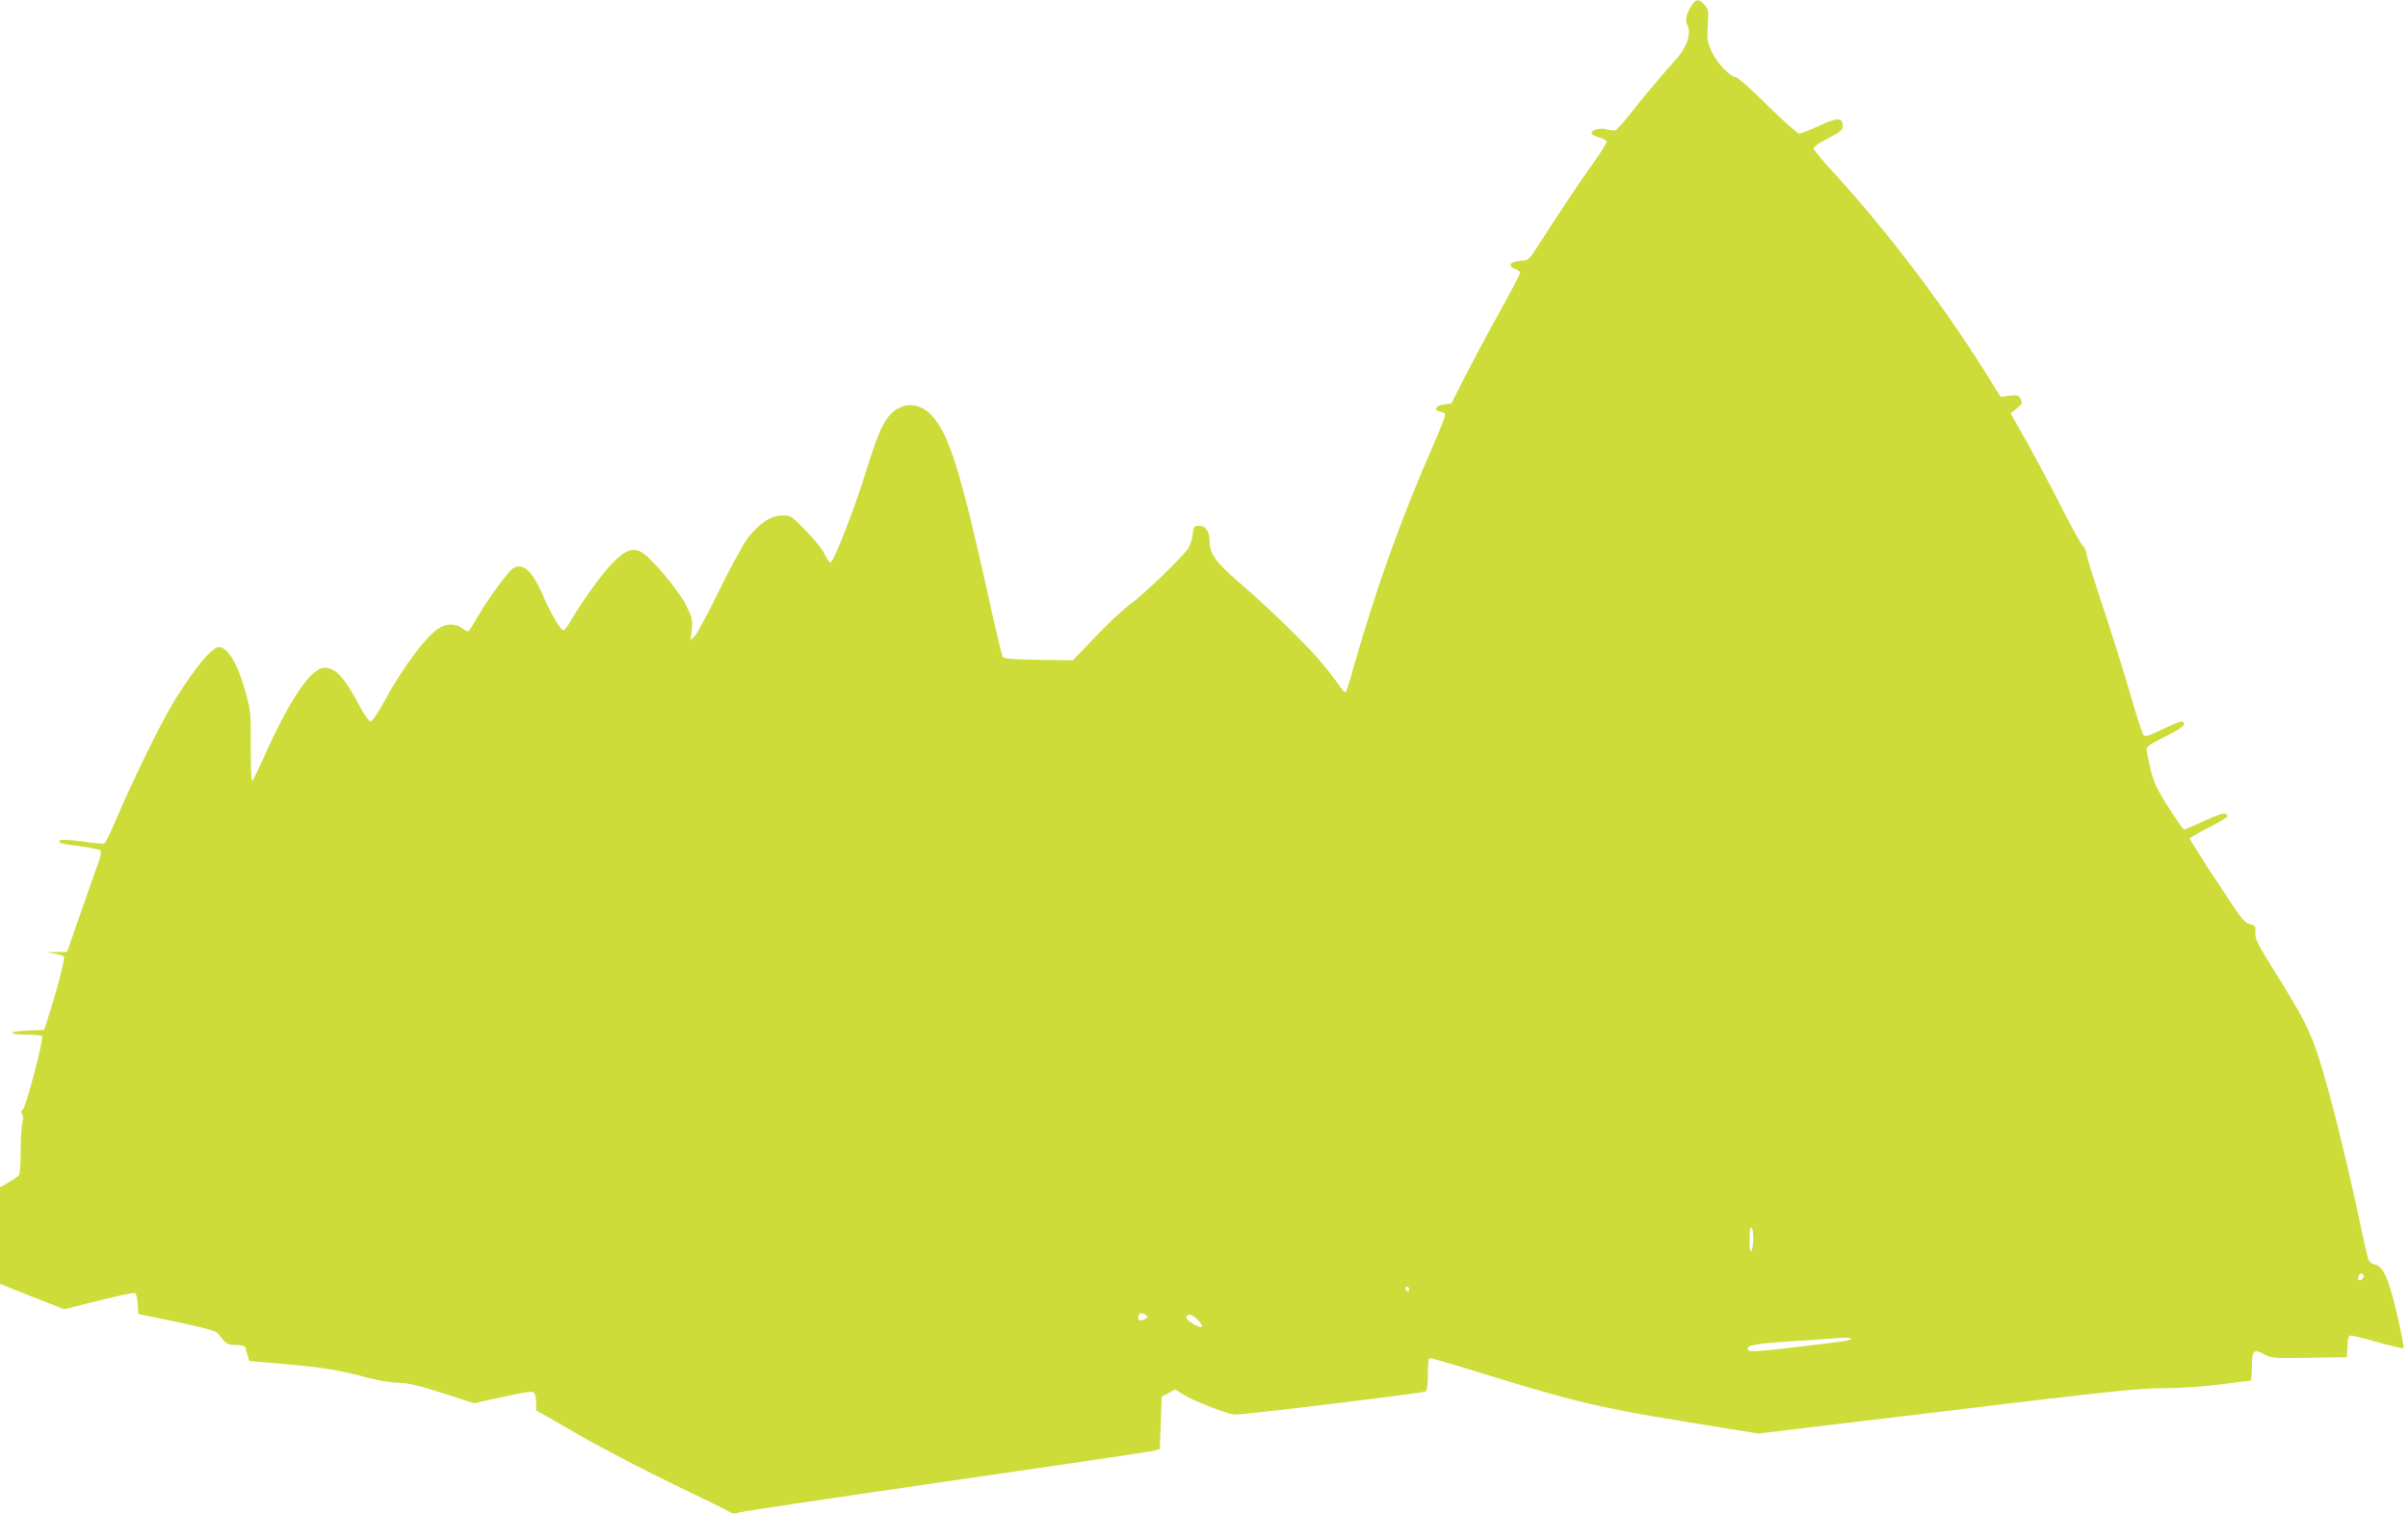
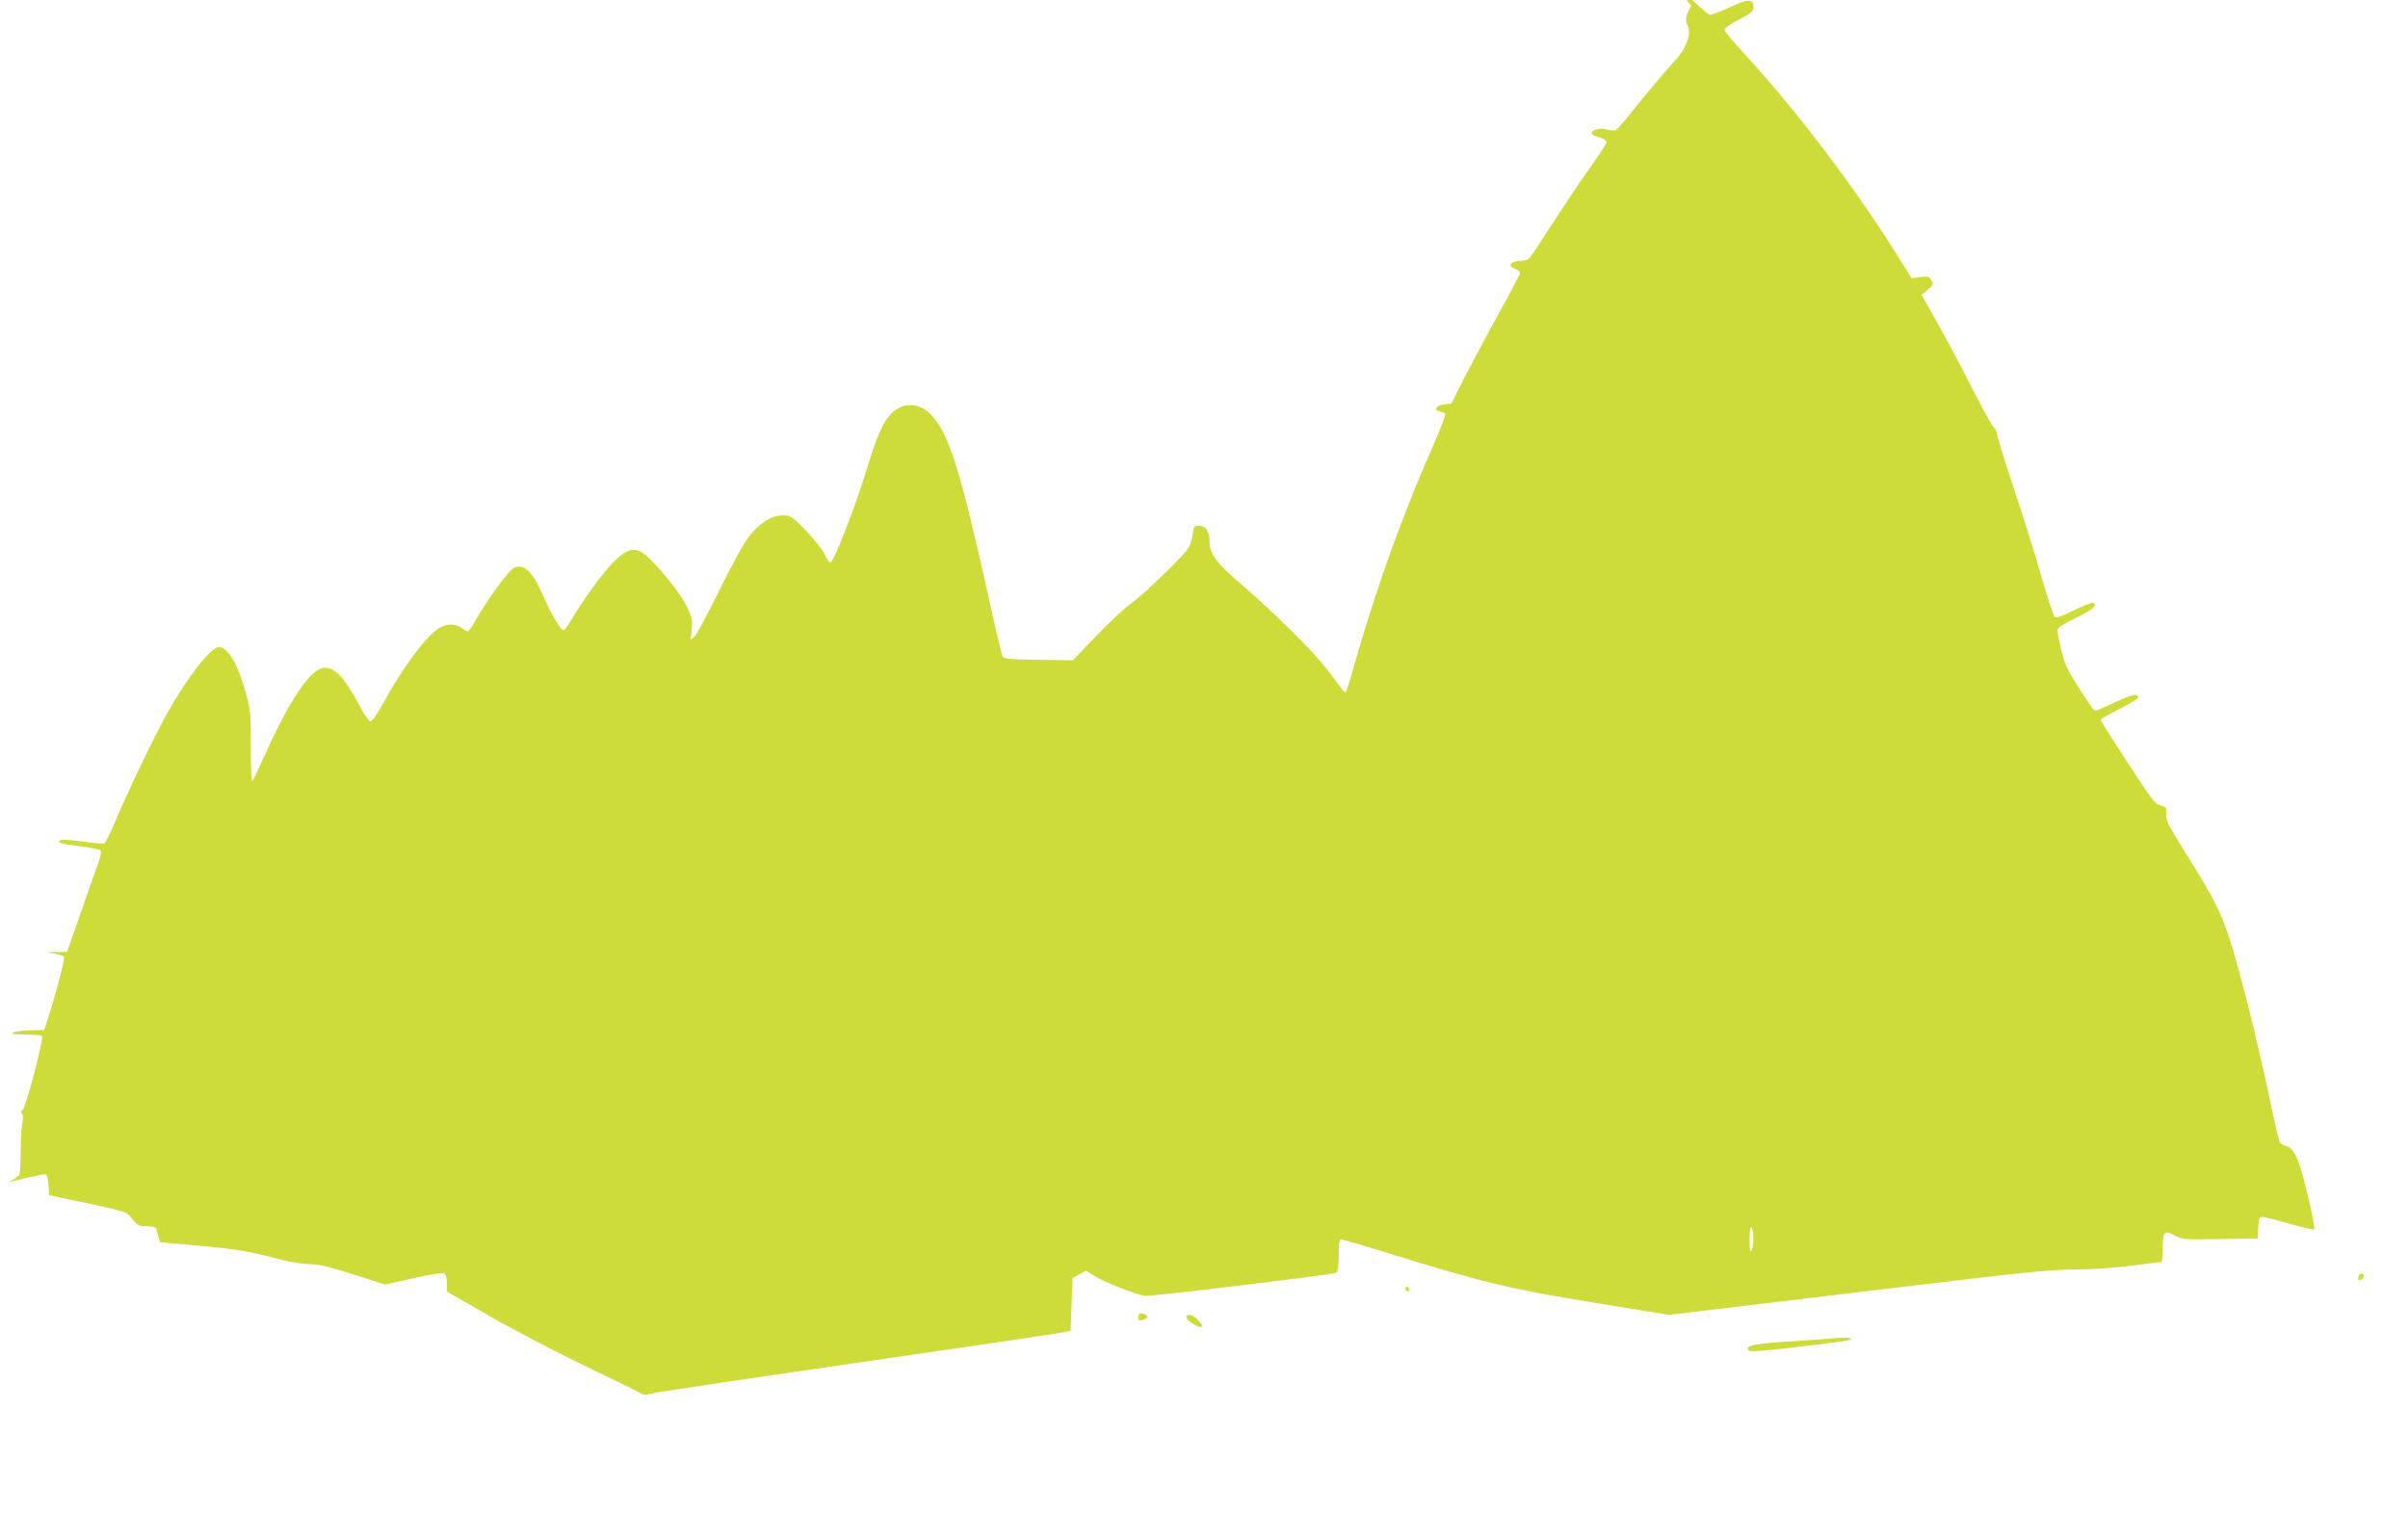
<svg xmlns="http://www.w3.org/2000/svg" version="1.0" width="1280pt" height="805pt" viewBox="0 0 1280 805" preserveAspectRatio="xMidYMid meet">
  <g transform="translate(0,805) scale(0.1,-0.1)" fill="#cddc39" stroke="none">
-     <path d="M8990 8018 c-29 -47 -34 -76 -20 -103 22 -42 -4 -119 -64 -184 -61 -67 -182 -211 -254 -303 -29 -36 -58 -68 -65 -71 -6 -2 -27 0 -46 5 -35 10 -81 -2 -81 -21 0 -6 18 -15 40 -21 22 -6 40 -17 40 -25 0 -7 -35 -62 -78 -122 -69 -96 -170 -248 -295 -443 -39 -60 -45 -65 -78 -66 -61 -2 -80 -27 -34 -44 14 -5 25 -15 25 -21 0 -6 -51 -104 -114 -217 -63 -114 -145 -268 -183 -342 l-68 -135 -40 -5 c-43 -5 -57 -32 -20 -38 11 -2 23 -7 27 -11 4 -4 -22 -74 -58 -156 -169 -382 -308 -769 -425 -1179 -21 -77 -42 -142 -45 -145 -3 -3 -13 3 -20 14 -93 129 -138 181 -268 310 -83 83 -204 195 -269 250 -127 108 -167 160 -167 222 0 57 -20 88 -55 88 -28 0 -30 -3 -35 -46 -3 -25 -14 -58 -24 -74 -31 -47 -236 -245 -308 -297 -37 -27 -121 -105 -186 -174 l-119 -124 -183 2 c-150 3 -184 6 -191 18 -4 8 -38 150 -74 315 -149 671 -209 863 -301 965 -68 75 -163 75 -227 0 -39 -46 -69 -118 -131 -320 -59 -188 -166 -460 -181 -460 -7 0 -21 19 -31 43 -10 23 -55 79 -99 125 -77 79 -82 82 -126 82 -61 0 -127 -44 -187 -124 -24 -34 -93 -160 -152 -281 -59 -121 -117 -228 -128 -238 l-21 -19 6 56 c5 51 2 64 -30 129 -40 80 -190 258 -239 283 -46 24 -84 9 -148 -55 -56 -56 -156 -194 -221 -303 -18 -32 -38 -58 -44 -58 -15 0 -68 90 -109 185 -56 129 -103 173 -156 145 -26 -14 -125 -148 -184 -247 -26 -46 -51 -85 -56 -88 -4 -3 -19 4 -33 15 -30 24 -77 26 -116 5 -67 -34 -199 -210 -302 -400 -31 -57 -61 -100 -69 -100 -8 0 -33 34 -55 76 -82 155 -131 209 -188 209 -73 0 -182 -159 -322 -470 -31 -69 -60 -129 -64 -133 -5 -5 -8 76 -8 180 1 173 -1 196 -25 284 -42 156 -96 249 -145 249 -41 0 -163 -155 -272 -347 -66 -118 -202 -400 -272 -565 -29 -70 -58 -129 -65 -132 -6 -2 -60 2 -119 11 -73 10 -111 11 -118 4 -12 -12 5 -16 123 -32 47 -6 89 -15 94 -20 6 -6 1 -32 -13 -71 -13 -35 -55 -154 -94 -266 l-70 -202 -56 -1 -56 -2 43 -6 c23 -4 47 -12 52 -17 7 -8 -39 -185 -92 -349 l-13 -40 -80 -3 c-109 -4 -123 -22 -18 -22 45 0 84 -4 87 -8 9 -15 -86 -377 -102 -390 -11 -8 -13 -15 -5 -23 7 -7 8 -23 2 -47 -5 -20 -9 -89 -9 -152 0 -63 -4 -120 -8 -126 -4 -6 -28 -23 -54 -38 l-48 -28 0 -256 0 -257 170 -68 171 -67 181 45 c100 25 187 44 194 41 8 -3 14 -26 16 -58 l3 -53 205 -43 c169 -36 208 -47 222 -65 41 -53 48 -57 93 -57 28 0 47 -5 49 -13 2 -6 7 -25 12 -42 l9 -30 190 -17 c201 -17 291 -32 439 -72 50 -14 122 -26 161 -27 54 -1 107 -13 238 -55 l167 -54 153 34 c107 24 156 31 164 24 7 -6 13 -29 13 -53 l0 -42 229 -132 c125 -72 356 -192 512 -267 156 -75 289 -140 296 -146 8 -6 23 -6 45 2 18 6 515 80 1103 165 589 85 1084 158 1100 163 l30 8 5 139 5 140 36 19 36 20 49 -31 c54 -33 235 -103 268 -103 53 -1 1002 114 1014 123 8 6 12 38 12 93 0 63 3 84 13 84 7 0 121 -33 253 -74 493 -153 643 -189 1084 -261 l406 -66 1000 120 c863 104 1022 121 1150 121 90 0 210 8 304 20 85 11 158 20 163 20 4 0 7 30 7 68 0 94 8 103 62 74 41 -22 50 -23 243 -20 l200 3 3 58 c2 45 6 57 20 57 9 0 74 -16 144 -36 71 -20 131 -34 134 -31 4 3 -12 86 -35 183 -44 189 -75 256 -119 262 -13 2 -27 13 -32 25 -5 12 -30 121 -55 242 -61 288 -156 668 -207 825 -47 147 -86 225 -233 459 -94 151 -108 178 -107 212 3 36 0 39 -30 47 -29 7 -49 34 -175 228 -79 120 -143 222 -143 226 0 4 45 30 100 58 55 28 100 55 100 60 0 25 -33 18 -125 -25 -53 -25 -101 -45 -105 -45 -5 0 -42 53 -83 118 -62 97 -78 132 -96 204 -11 48 -21 95 -21 106 0 13 28 31 100 67 92 45 115 65 91 79 -5 4 -51 -14 -102 -39 -74 -36 -95 -43 -105 -33 -6 7 -37 103 -69 213 -31 110 -97 320 -146 467 -49 147 -89 276 -89 287 0 12 -9 30 -19 40 -11 11 -60 100 -110 198 -49 98 -131 252 -181 342 l-92 163 33 27 c29 24 31 29 19 50 -11 21 -17 23 -59 17 l-46 -6 -45 72 c-233 380 -546 796 -841 1118 -60 65 -109 124 -109 132 0 7 35 31 78 53 63 33 77 44 77 64 0 47 -26 48 -123 3 -50 -23 -98 -42 -108 -42 -10 0 -86 68 -169 150 -83 83 -159 150 -168 150 -29 0 -99 73 -127 133 -25 53 -27 65 -22 143 4 79 3 86 -18 109 -31 33 -46 31 -70 -7z m330 -6551 c0 -29 -5 -59 -10 -67 -7 -10 -10 7 -10 58 0 46 4 71 10 67 6 -3 10 -30 10 -58z m3244 -196 c7 -10 -18 -34 -27 -25 -7 8 3 34 13 34 5 0 11 -4 14 -9z m-5074 -77 c0 -8 -4 -12 -10 -9 -5 3 -10 10 -10 16 0 5 5 9 10 9 6 0 10 -7 10 -16z m-1400 -134 c13 -9 13 -11 0 -20 -21 -14 -40 -12 -40 3 0 26 16 33 40 17z m275 -25 c47 -46 23 -54 -38 -13 -28 20 -28 38 -1 38 8 0 26 -11 39 -25z m3475 -104 c-17 -9 -35 -12 -324 -46 -150 -18 -213 -22 -220 -14 -25 25 25 36 221 48 109 7 207 14 218 15 47 7 119 5 105 -3z" />
+     <path d="M8990 8018 c-29 -47 -34 -76 -20 -103 22 -42 -4 -119 -64 -184 -61 -67 -182 -211 -254 -303 -29 -36 -58 -68 -65 -71 -6 -2 -27 0 -46 5 -35 10 -81 -2 -81 -21 0 -6 18 -15 40 -21 22 -6 40 -17 40 -25 0 -7 -35 -62 -78 -122 -69 -96 -170 -248 -295 -443 -39 -60 -45 -65 -78 -66 -61 -2 -80 -27 -34 -44 14 -5 25 -15 25 -21 0 -6 -51 -104 -114 -217 -63 -114 -145 -268 -183 -342 l-68 -135 -40 -5 c-43 -5 -57 -32 -20 -38 11 -2 23 -7 27 -11 4 -4 -22 -74 -58 -156 -169 -382 -308 -769 -425 -1179 -21 -77 -42 -142 -45 -145 -3 -3 -13 3 -20 14 -93 129 -138 181 -268 310 -83 83 -204 195 -269 250 -127 108 -167 160 -167 222 0 57 -20 88 -55 88 -28 0 -30 -3 -35 -46 -3 -25 -14 -58 -24 -74 -31 -47 -236 -245 -308 -297 -37 -27 -121 -105 -186 -174 l-119 -124 -183 2 c-150 3 -184 6 -191 18 -4 8 -38 150 -74 315 -149 671 -209 863 -301 965 -68 75 -163 75 -227 0 -39 -46 -69 -118 -131 -320 -59 -188 -166 -460 -181 -460 -7 0 -21 19 -31 43 -10 23 -55 79 -99 125 -77 79 -82 82 -126 82 -61 0 -127 -44 -187 -124 -24 -34 -93 -160 -152 -281 -59 -121 -117 -228 -128 -238 l-21 -19 6 56 c5 51 2 64 -30 129 -40 80 -190 258 -239 283 -46 24 -84 9 -148 -55 -56 -56 -156 -194 -221 -303 -18 -32 -38 -58 -44 -58 -15 0 -68 90 -109 185 -56 129 -103 173 -156 145 -26 -14 -125 -148 -184 -247 -26 -46 -51 -85 -56 -88 -4 -3 -19 4 -33 15 -30 24 -77 26 -116 5 -67 -34 -199 -210 -302 -400 -31 -57 -61 -100 -69 -100 -8 0 -33 34 -55 76 -82 155 -131 209 -188 209 -73 0 -182 -159 -322 -470 -31 -69 -60 -129 -64 -133 -5 -5 -8 76 -8 180 1 173 -1 196 -25 284 -42 156 -96 249 -145 249 -41 0 -163 -155 -272 -347 -66 -118 -202 -400 -272 -565 -29 -70 -58 -129 -65 -132 -6 -2 -60 2 -119 11 -73 10 -111 11 -118 4 -12 -12 5 -16 123 -32 47 -6 89 -15 94 -20 6 -6 1 -32 -13 -71 -13 -35 -55 -154 -94 -266 l-70 -202 -56 -1 -56 -2 43 -6 c23 -4 47 -12 52 -17 7 -8 -39 -185 -92 -349 l-13 -40 -80 -3 c-109 -4 -123 -22 -18 -22 45 0 84 -4 87 -8 9 -15 -86 -377 -102 -390 -11 -8 -13 -15 -5 -23 7 -7 8 -23 2 -47 -5 -20 -9 -89 -9 -152 0 -63 -4 -120 -8 -126 -4 -6 -28 -23 -54 -38 c100 25 187 44 194 41 8 -3 14 -26 16 -58 l3 -53 205 -43 c169 -36 208 -47 222 -65 41 -53 48 -57 93 -57 28 0 47 -5 49 -13 2 -6 7 -25 12 -42 l9 -30 190 -17 c201 -17 291 -32 439 -72 50 -14 122 -26 161 -27 54 -1 107 -13 238 -55 l167 -54 153 34 c107 24 156 31 164 24 7 -6 13 -29 13 -53 l0 -42 229 -132 c125 -72 356 -192 512 -267 156 -75 289 -140 296 -146 8 -6 23 -6 45 2 18 6 515 80 1103 165 589 85 1084 158 1100 163 l30 8 5 139 5 140 36 19 36 20 49 -31 c54 -33 235 -103 268 -103 53 -1 1002 114 1014 123 8 6 12 38 12 93 0 63 3 84 13 84 7 0 121 -33 253 -74 493 -153 643 -189 1084 -261 l406 -66 1000 120 c863 104 1022 121 1150 121 90 0 210 8 304 20 85 11 158 20 163 20 4 0 7 30 7 68 0 94 8 103 62 74 41 -22 50 -23 243 -20 l200 3 3 58 c2 45 6 57 20 57 9 0 74 -16 144 -36 71 -20 131 -34 134 -31 4 3 -12 86 -35 183 -44 189 -75 256 -119 262 -13 2 -27 13 -32 25 -5 12 -30 121 -55 242 -61 288 -156 668 -207 825 -47 147 -86 225 -233 459 -94 151 -108 178 -107 212 3 36 0 39 -30 47 -29 7 -49 34 -175 228 -79 120 -143 222 -143 226 0 4 45 30 100 58 55 28 100 55 100 60 0 25 -33 18 -125 -25 -53 -25 -101 -45 -105 -45 -5 0 -42 53 -83 118 -62 97 -78 132 -96 204 -11 48 -21 95 -21 106 0 13 28 31 100 67 92 45 115 65 91 79 -5 4 -51 -14 -102 -39 -74 -36 -95 -43 -105 -33 -6 7 -37 103 -69 213 -31 110 -97 320 -146 467 -49 147 -89 276 -89 287 0 12 -9 30 -19 40 -11 11 -60 100 -110 198 -49 98 -131 252 -181 342 l-92 163 33 27 c29 24 31 29 19 50 -11 21 -17 23 -59 17 l-46 -6 -45 72 c-233 380 -546 796 -841 1118 -60 65 -109 124 -109 132 0 7 35 31 78 53 63 33 77 44 77 64 0 47 -26 48 -123 3 -50 -23 -98 -42 -108 -42 -10 0 -86 68 -169 150 -83 83 -159 150 -168 150 -29 0 -99 73 -127 133 -25 53 -27 65 -22 143 4 79 3 86 -18 109 -31 33 -46 31 -70 -7z m330 -6551 c0 -29 -5 -59 -10 -67 -7 -10 -10 7 -10 58 0 46 4 71 10 67 6 -3 10 -30 10 -58z m3244 -196 c7 -10 -18 -34 -27 -25 -7 8 3 34 13 34 5 0 11 -4 14 -9z m-5074 -77 c0 -8 -4 -12 -10 -9 -5 3 -10 10 -10 16 0 5 5 9 10 9 6 0 10 -7 10 -16z m-1400 -134 c13 -9 13 -11 0 -20 -21 -14 -40 -12 -40 3 0 26 16 33 40 17z m275 -25 c47 -46 23 -54 -38 -13 -28 20 -28 38 -1 38 8 0 26 -11 39 -25z m3475 -104 c-17 -9 -35 -12 -324 -46 -150 -18 -213 -22 -220 -14 -25 25 25 36 221 48 109 7 207 14 218 15 47 7 119 5 105 -3z" />
  </g>
</svg>